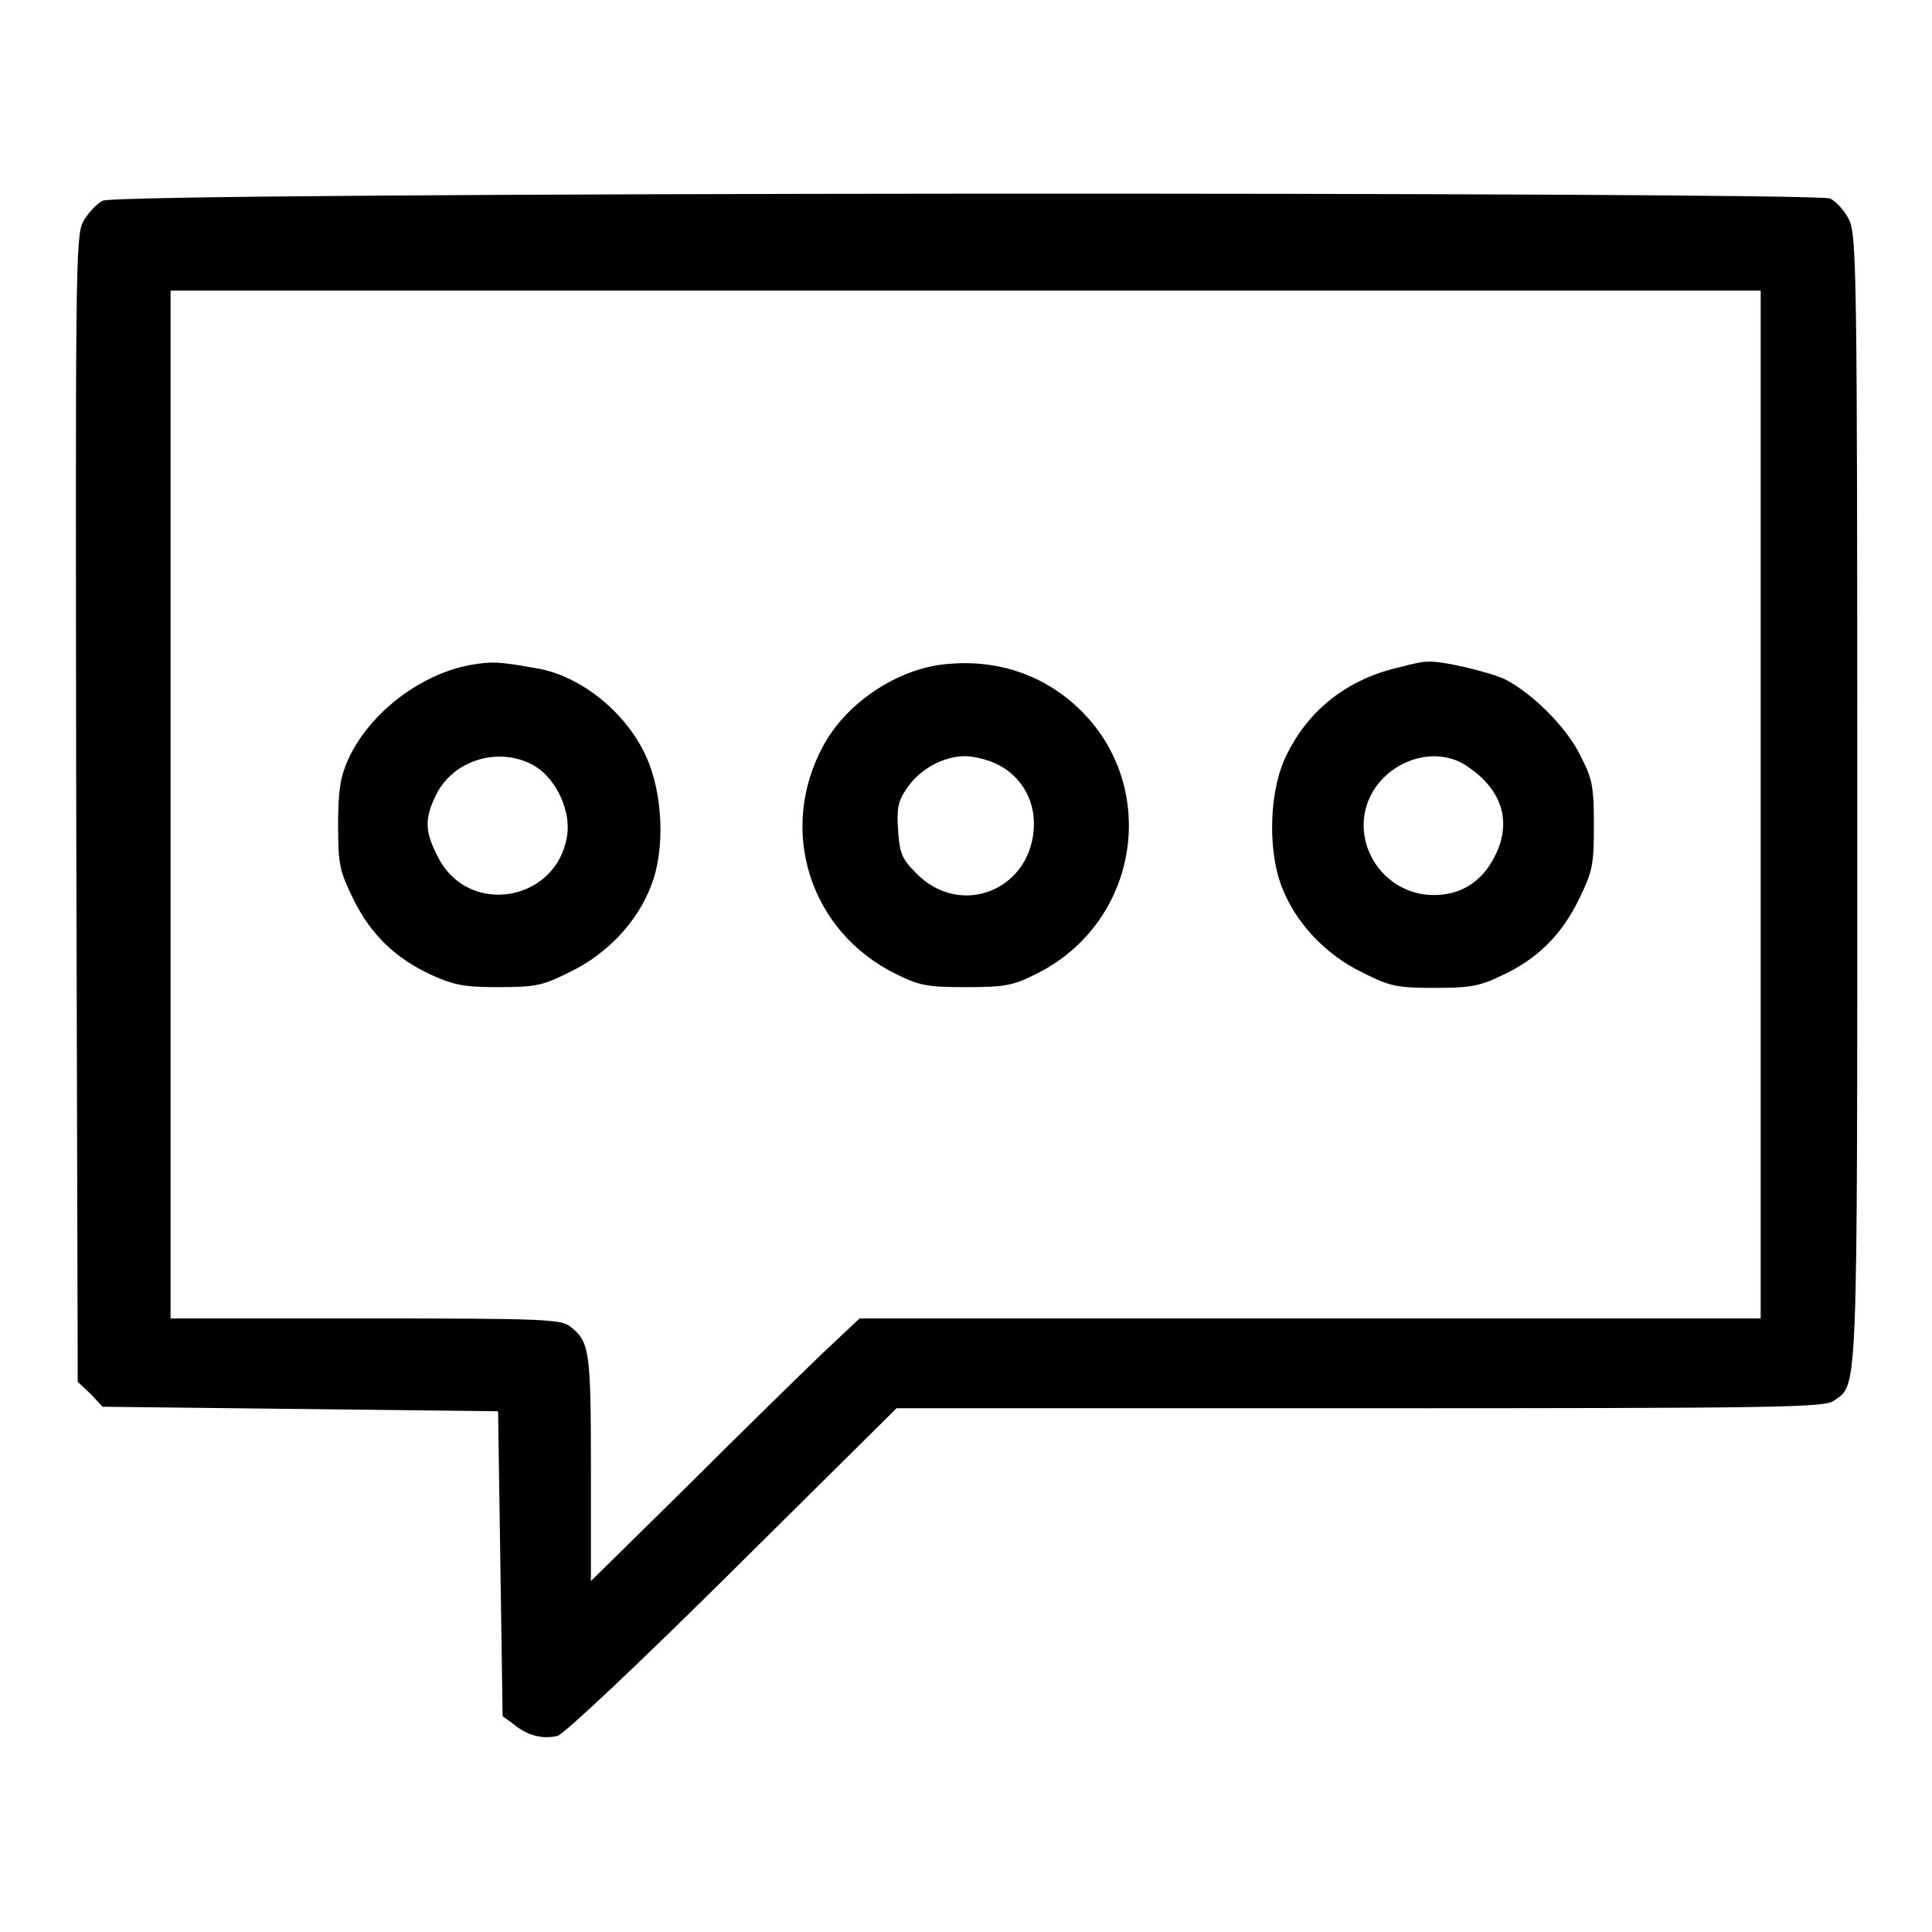
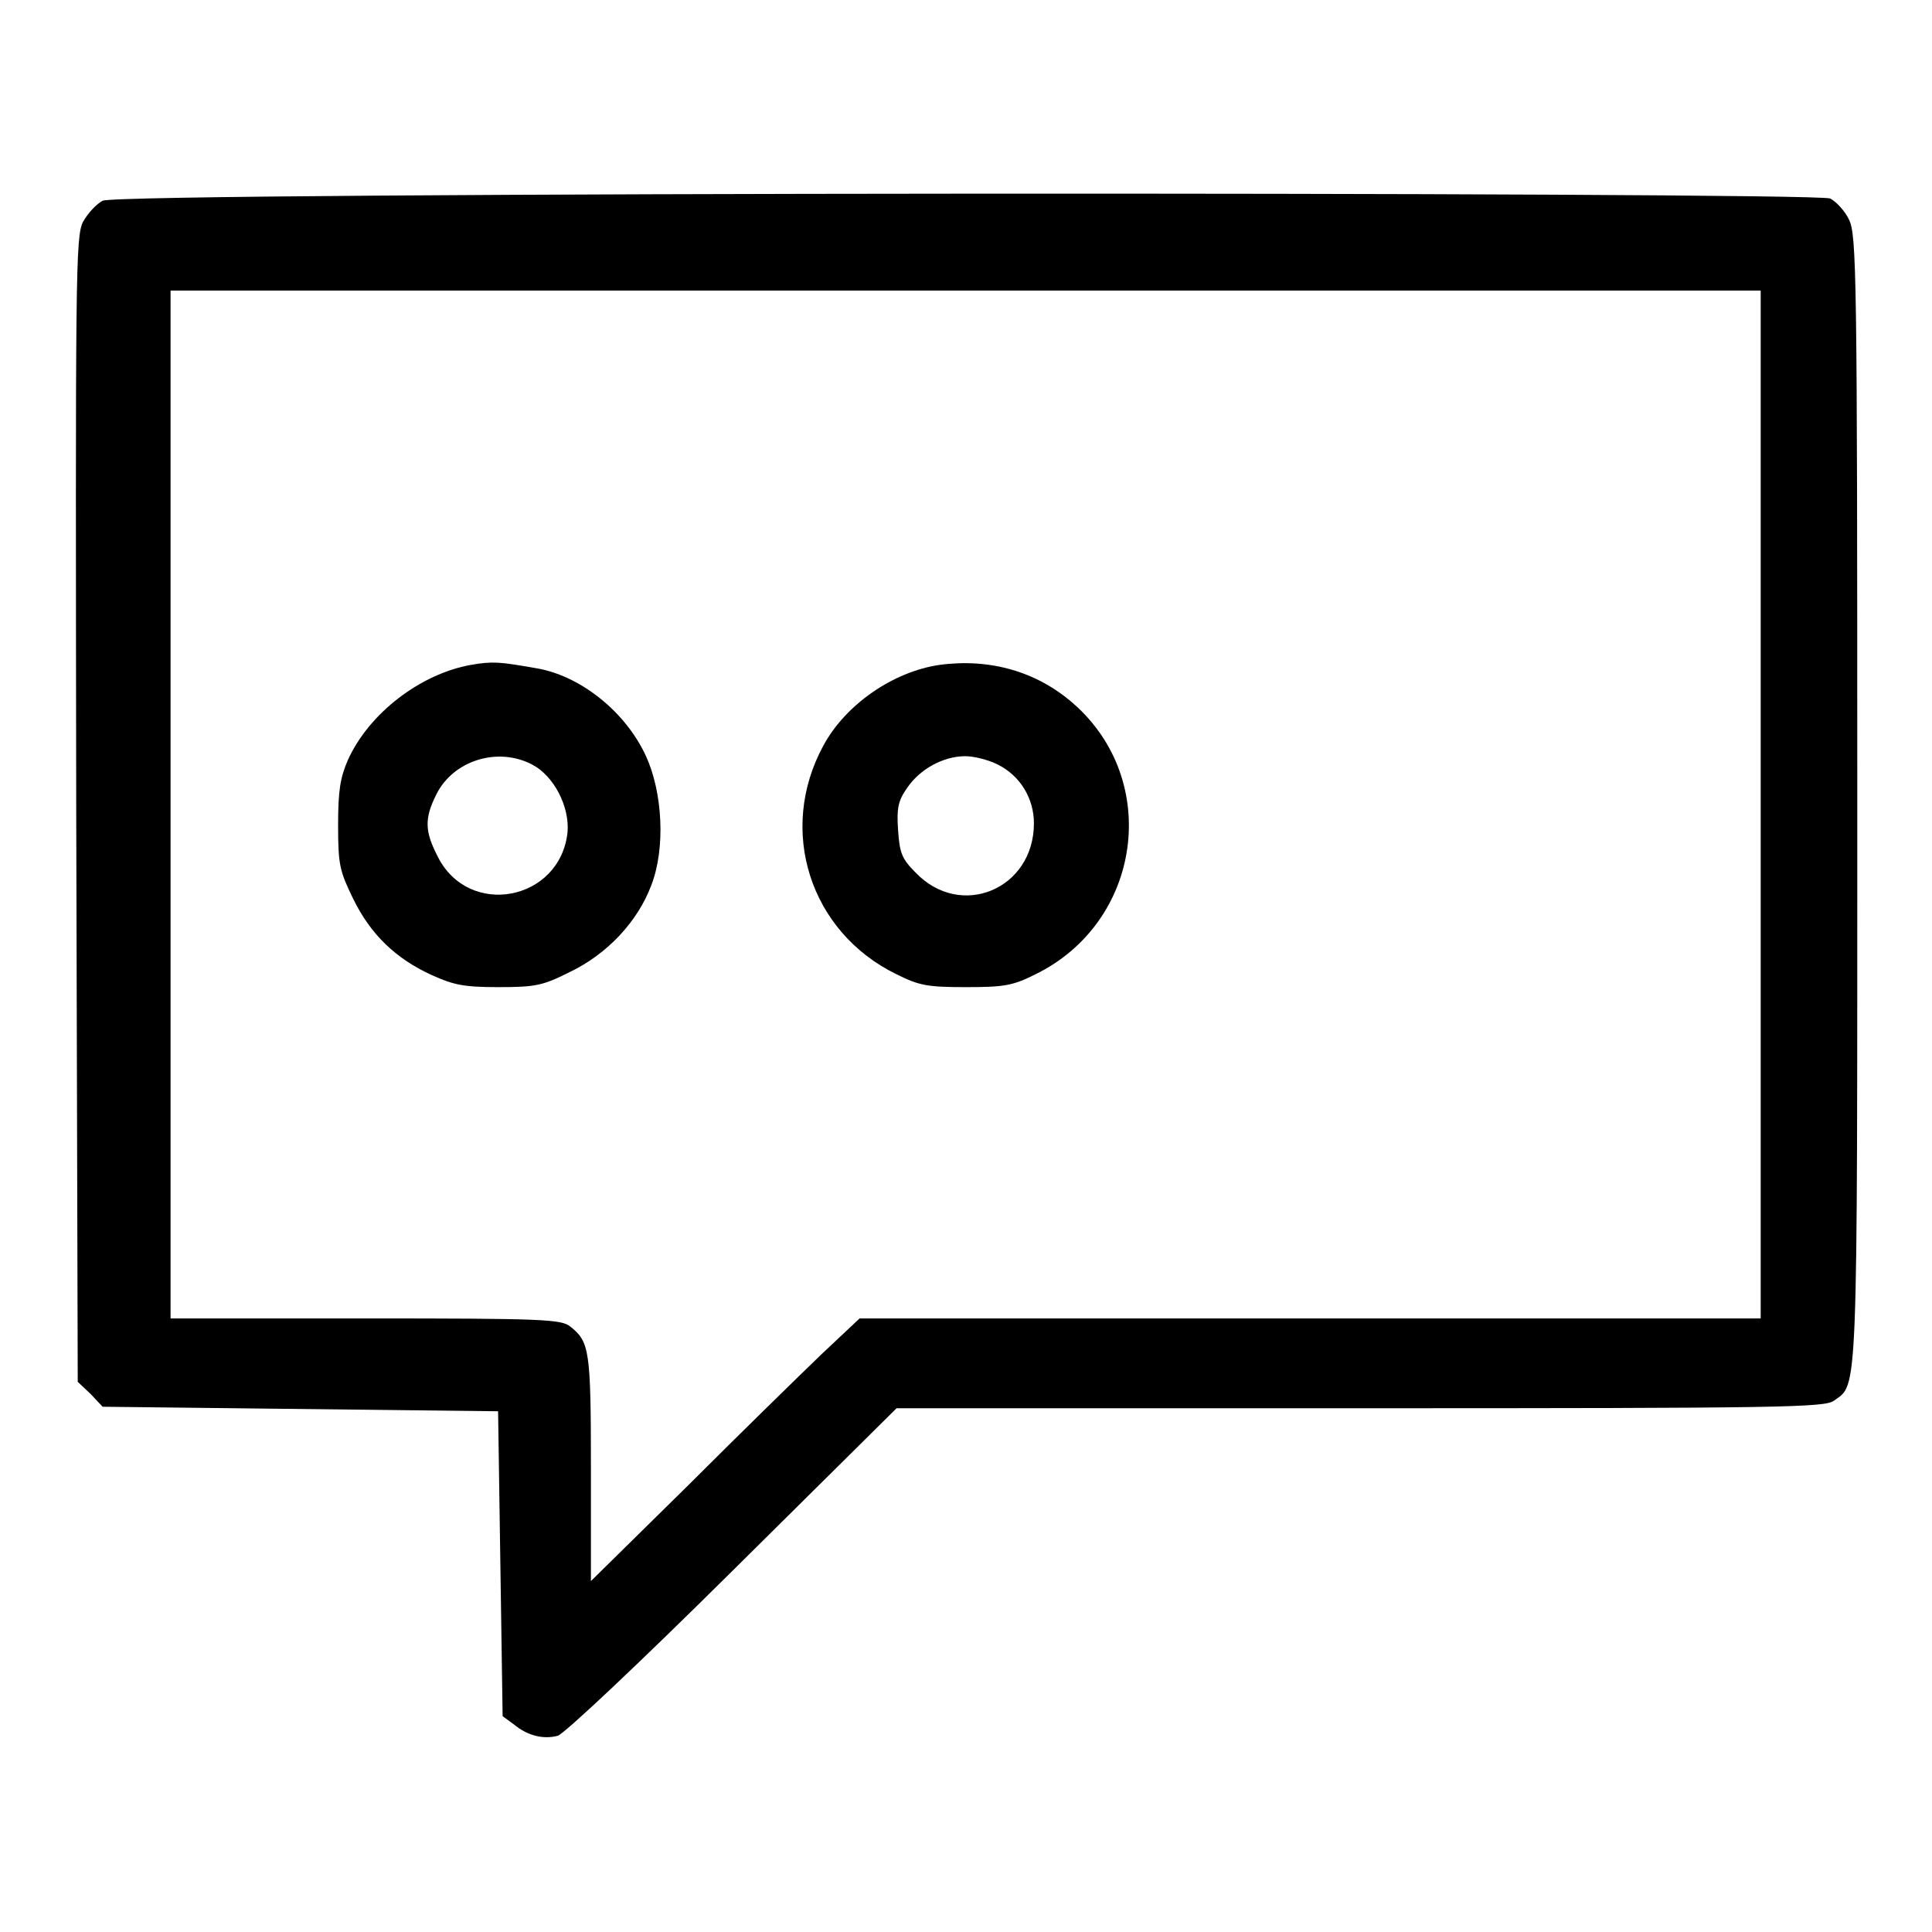
<svg xmlns="http://www.w3.org/2000/svg" version="1.1" x="0px" y="0px" viewBox="0 0 256 256" enable-background="new 0 0 256 256" xml:space="preserve">
  <g>
    <g>
      <g>
        <path fill="#000000" d="M13.6,26.6c-0.8,0.4-2,1.7-2.6,2.8c-1,2-1,6.7-0.9,77.9l0.2,75.8l1.7,1.6l1.6,1.7l26.2,0.3l26.2,0.3l0.3,20.2l0.3,20.2l1.5,1.1c1.8,1.5,3.9,2,5.8,1.5c0.8-0.2,10.6-9.4,23.2-21.9l21.7-21.5h61.4c55.8,0,61.6-0.1,62.8-1c3.2-2.3,3.1,0.7,3.1-79.7c0-69.9-0.1-74.8-1.1-76.8c-0.5-1.1-1.7-2.4-2.5-2.8C240.1,25.4,15.8,25.4,13.6,26.6z M233.3,106.6v68.1h-59.7h-59.7l-5,4.7c-2.7,2.6-10.7,10.4-17.7,17.4l-12.9,12.7v-15c0-15.6-0.2-16.7-2.7-18.7c-1.2-1-3.6-1.1-27.1-1.1H22.6v-68.1V38.5H128h105.3V106.6L233.3,106.6z" />
        <path fill="#000000" d="M62.4,88.1c-6.7,1.2-13.5,6.4-16.3,12.6c-1,2.3-1.3,4-1.3,8.6c0,5.3,0.2,6.1,2,9.8c2.3,4.7,5.6,7.9,10.4,10.1c2.9,1.3,4.2,1.6,8.8,1.6c5,0,5.9-0.2,9.5-2c5-2.4,9-6.7,10.8-11.5c1.9-4.9,1.5-12.3-0.7-17.1c-2.7-5.9-8.8-10.8-14.8-11.7C66.2,87.7,65.3,87.6,62.4,88.1z M70.5,101.3c2.9,1.5,5,5.6,4.7,9c-1,9.1-13.1,11.4-17.2,3.2c-1.7-3.3-1.8-5-0.2-8.2C60,100.8,65.9,98.9,70.5,101.3z" />
        <path fill="#000000" d="M124.5,88.1c-6.2,0.9-12.5,5.3-15.4,10.7c-6.1,11.2-1.8,24.7,9.7,30.3c3,1.5,4.1,1.7,9.2,1.7c5.1,0,6.2-0.2,9.2-1.7c14.1-6.9,16.7-25.7,5-35.9C137.4,89,131.2,87.2,124.5,88.1z M132.2,101.3c3,1.5,4.8,4.5,4.8,7.8c0,8.7-9.7,12.8-15.7,6.5c-1.8-1.8-2.1-2.6-2.3-5.6c-0.2-2.9,0-3.9,1.2-5.6c1.7-2.5,4.8-4.2,7.7-4.2C129.1,100.2,131,100.7,132.2,101.3z" />
-         <path fill="#000000" d="M185.5,88.4c-6.7,1.5-11.9,5.4-14.9,11.4c-2.4,4.5-2.7,12.6-0.8,17.6c1.8,4.8,5.8,9.1,10.8,11.5c3.6,1.8,4.5,2,9.5,2c4.6,0,5.9-0.2,8.8-1.6c4.8-2.2,8-5.4,10.3-10.1c1.8-3.7,2-4.5,2-9.8c0-5.1-0.2-6.2-1.7-9.1c-1.8-3.8-6.2-8.2-9.9-10.2c-1.9-1-9.1-2.7-10.5-2.4C188.9,87.6,187.3,87.9,185.5,88.4z M194.5,101.6c4.6,3.1,5.9,7.4,3.5,12c-1.7,3.3-4.5,5-8,5c-7.1,0-11.6-7.7-8.1-13.7C184.6,100.4,190.6,98.8,194.5,101.6z" />
      </g>
    </g>
  </g>
</svg>